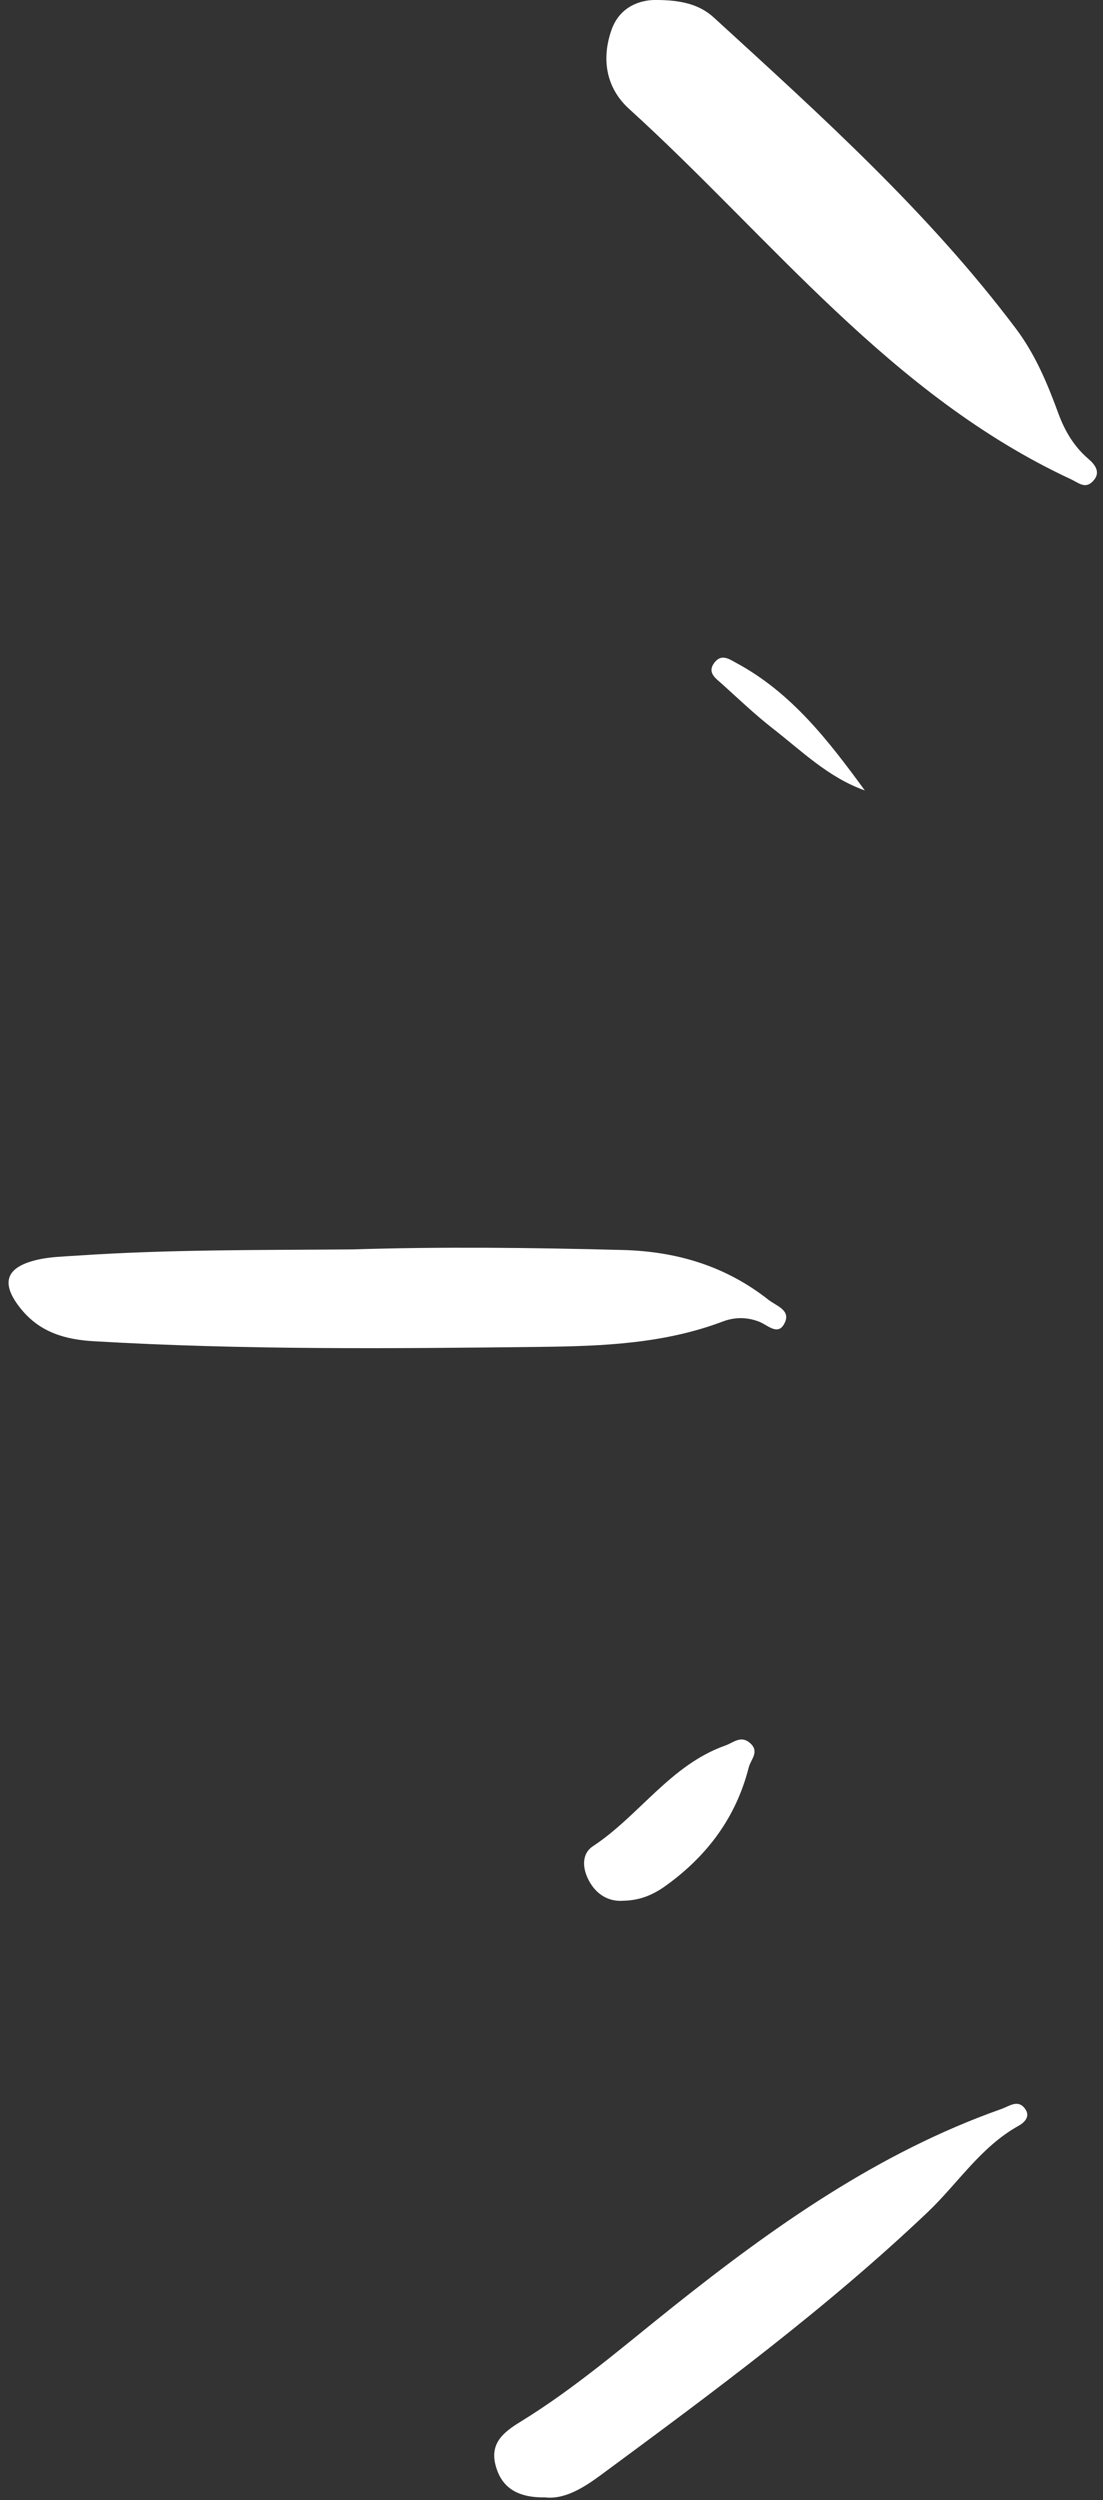
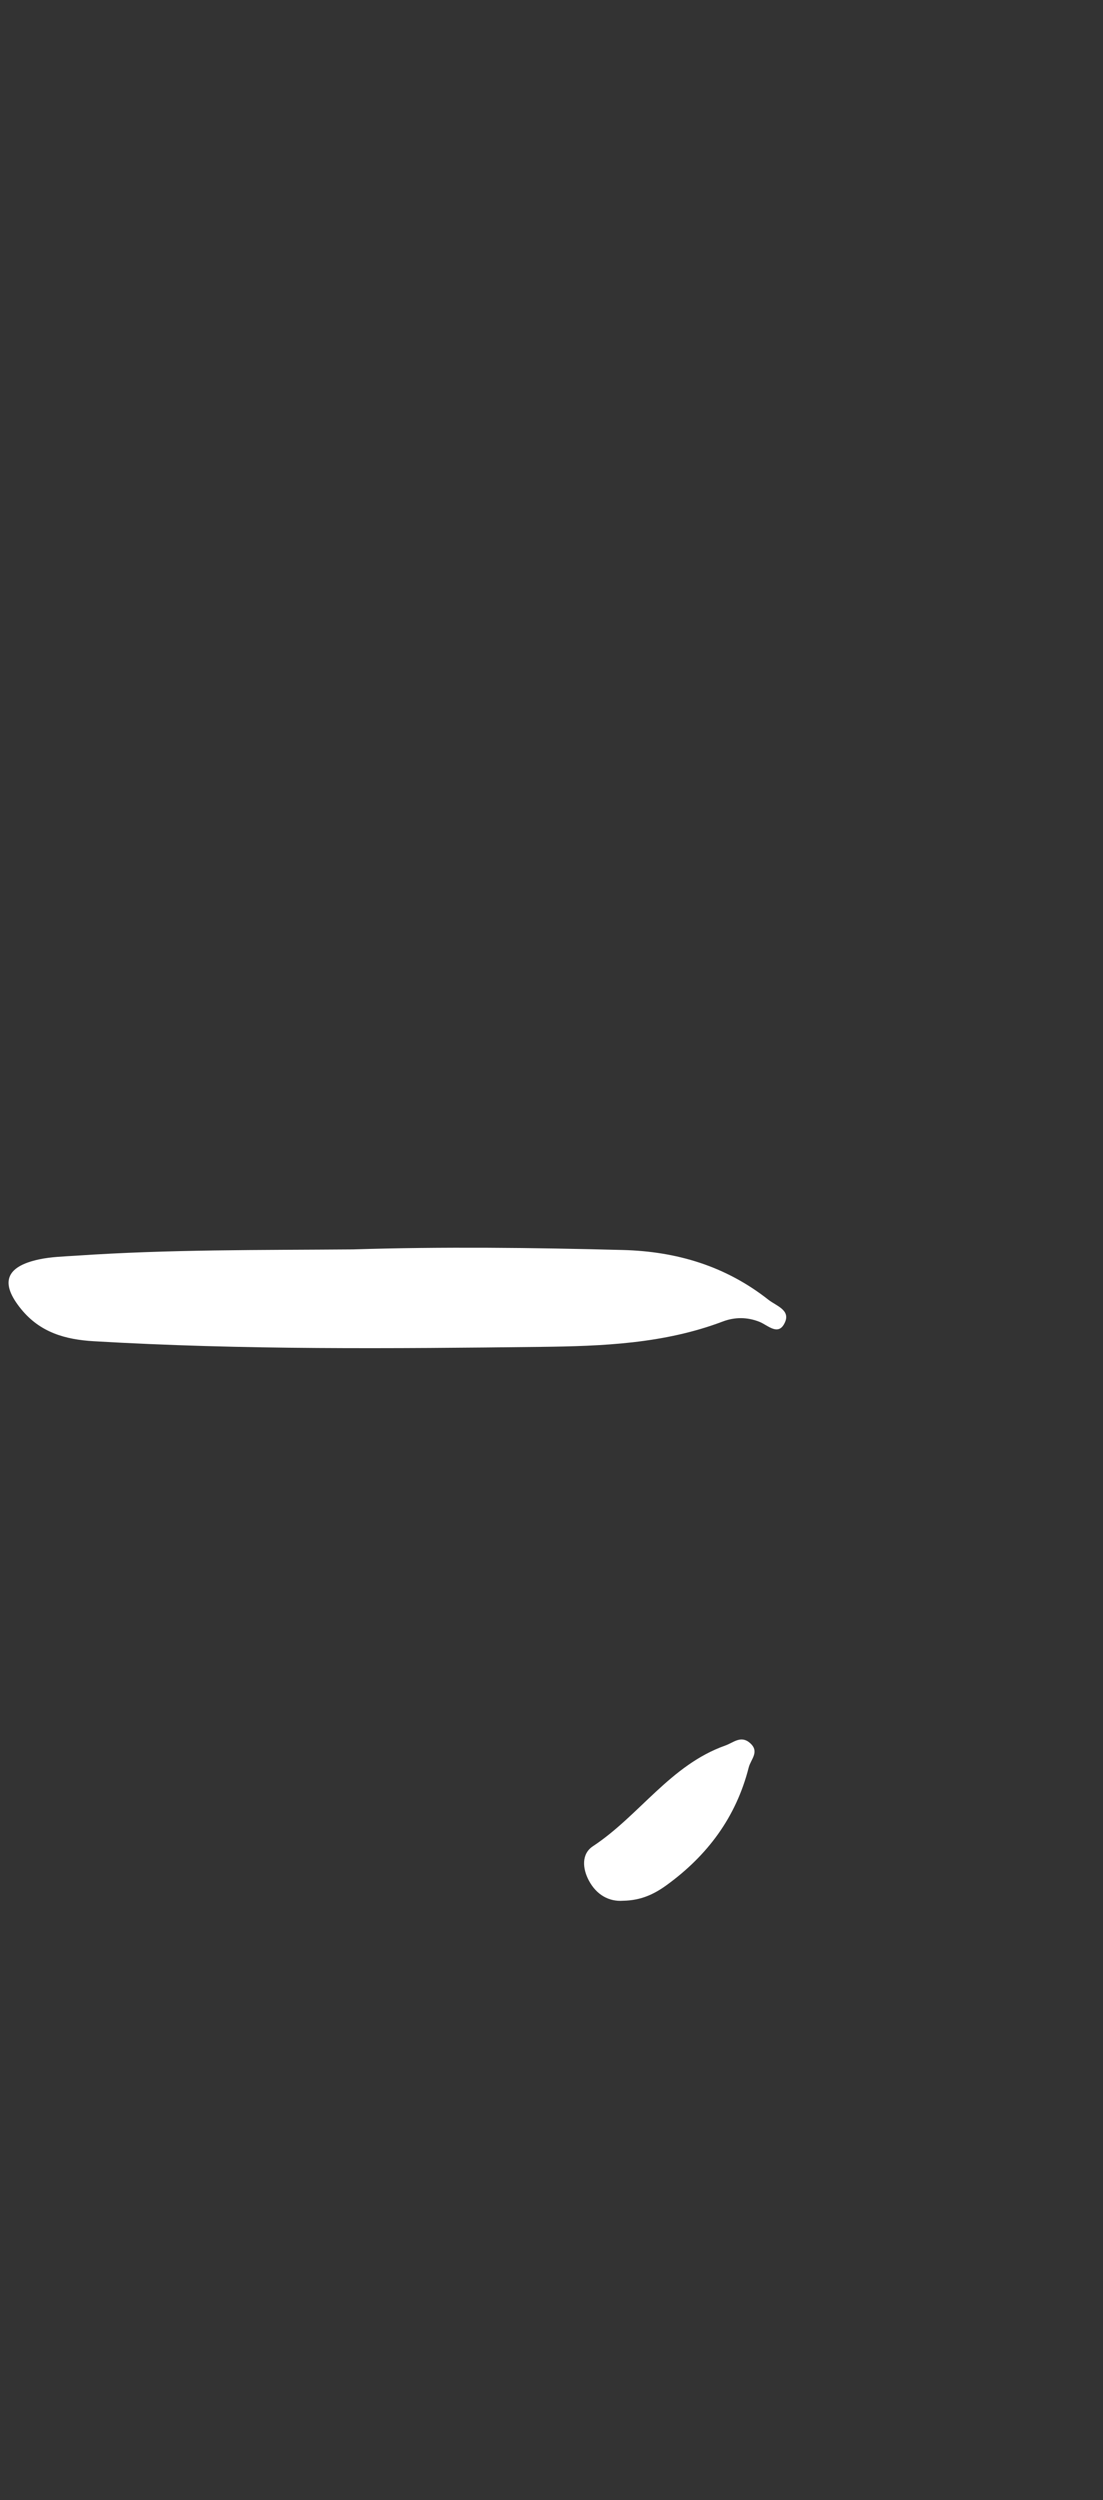
<svg xmlns="http://www.w3.org/2000/svg" fill="#000000" height="87.7" preserveAspectRatio="xMidYMid meet" version="1" viewBox="-0.3 -0.0 38.7 87.7" width="38.7" zoomAndPan="magnify">
  <rect x="-0.3" y="-0.0" width="38.7" height="87.7" fill="#333333" stroke="none" />
  <g clip-rule="evenodd" fill="#ffffff" fill-rule="evenodd" id="change1_1">
-     <path d="M22.644,0c1.008-0.009,1.625,0.178,2.111,0.624 c3.742,3.425,7.516,6.818,10.585,10.898c0.685,0.91,1.109,1.93,1.495,2.984c0.221,0.602,0.541,1.151,1.044,1.583 c0.244,0.209,0.474,0.494,0.146,0.812c-0.261,0.253-0.489,0.031-0.746-0.088c-6.33-2.944-10.511-8.455-15.505-12.992 c-0.802-0.728-0.98-1.732-0.622-2.763C21.447,0.211,22.178,0.012,22.644,0z" fill="inherit" />
    <path d="M12.083,43.826c3.156-0.099,6.31-0.061,9.466,0.021 c1.901,0.049,3.616,0.567,5.115,1.748c0.266,0.209,0.768,0.354,0.58,0.783c-0.226,0.515-0.598,0.107-0.901-0.013 c-0.43-0.169-0.864-0.169-1.288-0.008c-2.058,0.779-4.225,0.863-6.375,0.888c-5.232,0.062-10.465,0.109-15.694-0.198 c-1.005-0.059-1.878-0.312-2.539-1.12c-0.752-0.919-0.561-1.497,0.625-1.751c0.426-0.091,0.871-0.101,1.309-0.13 C5.611,43.825,8.848,43.853,12.083,43.826z" fill="inherit" />
-     <path d="M18.832,87.603c-0.967,0.015-1.545-0.335-1.749-1.146 c-0.192-0.762,0.288-1.145,0.879-1.508c1.909-1.17,3.6-2.637,5.346-4.028c3.539-2.819,7.207-5.415,11.523-6.941 c0.294-0.104,0.595-0.359,0.846,0.008c0.175,0.255-0.03,0.464-0.242,0.582c-1.328,0.738-2.129,2.024-3.194,3.035 c-3.568,3.388-7.518,6.304-11.467,9.219C20.168,87.271,19.504,87.68,18.832,87.603z" fill="inherit" />
    <path d="M21.562,66.674c-0.495,0.037-0.933-0.206-1.201-0.708 c-0.225-0.421-0.267-0.935,0.143-1.205c1.627-1.073,2.717-2.849,4.642-3.531c0.293-0.104,0.551-0.37,0.871-0.087 c0.344,0.305,0.025,0.567-0.048,0.857c-0.443,1.744-1.448,3.088-2.887,4.131C22.653,66.441,22.19,66.664,21.562,66.674z" fill="inherit" />
-     <path d="M30.044,27.727c-1.274-0.452-2.2-1.371-3.212-2.159 c-0.625-0.487-1.203-1.037-1.792-1.57c-0.226-0.204-0.558-0.409-0.255-0.777c0.244-0.296,0.517-0.091,0.749,0.034 C27.471,24.294,28.773,25.989,30.044,27.727z" fill="inherit" />
  </g>
</svg>